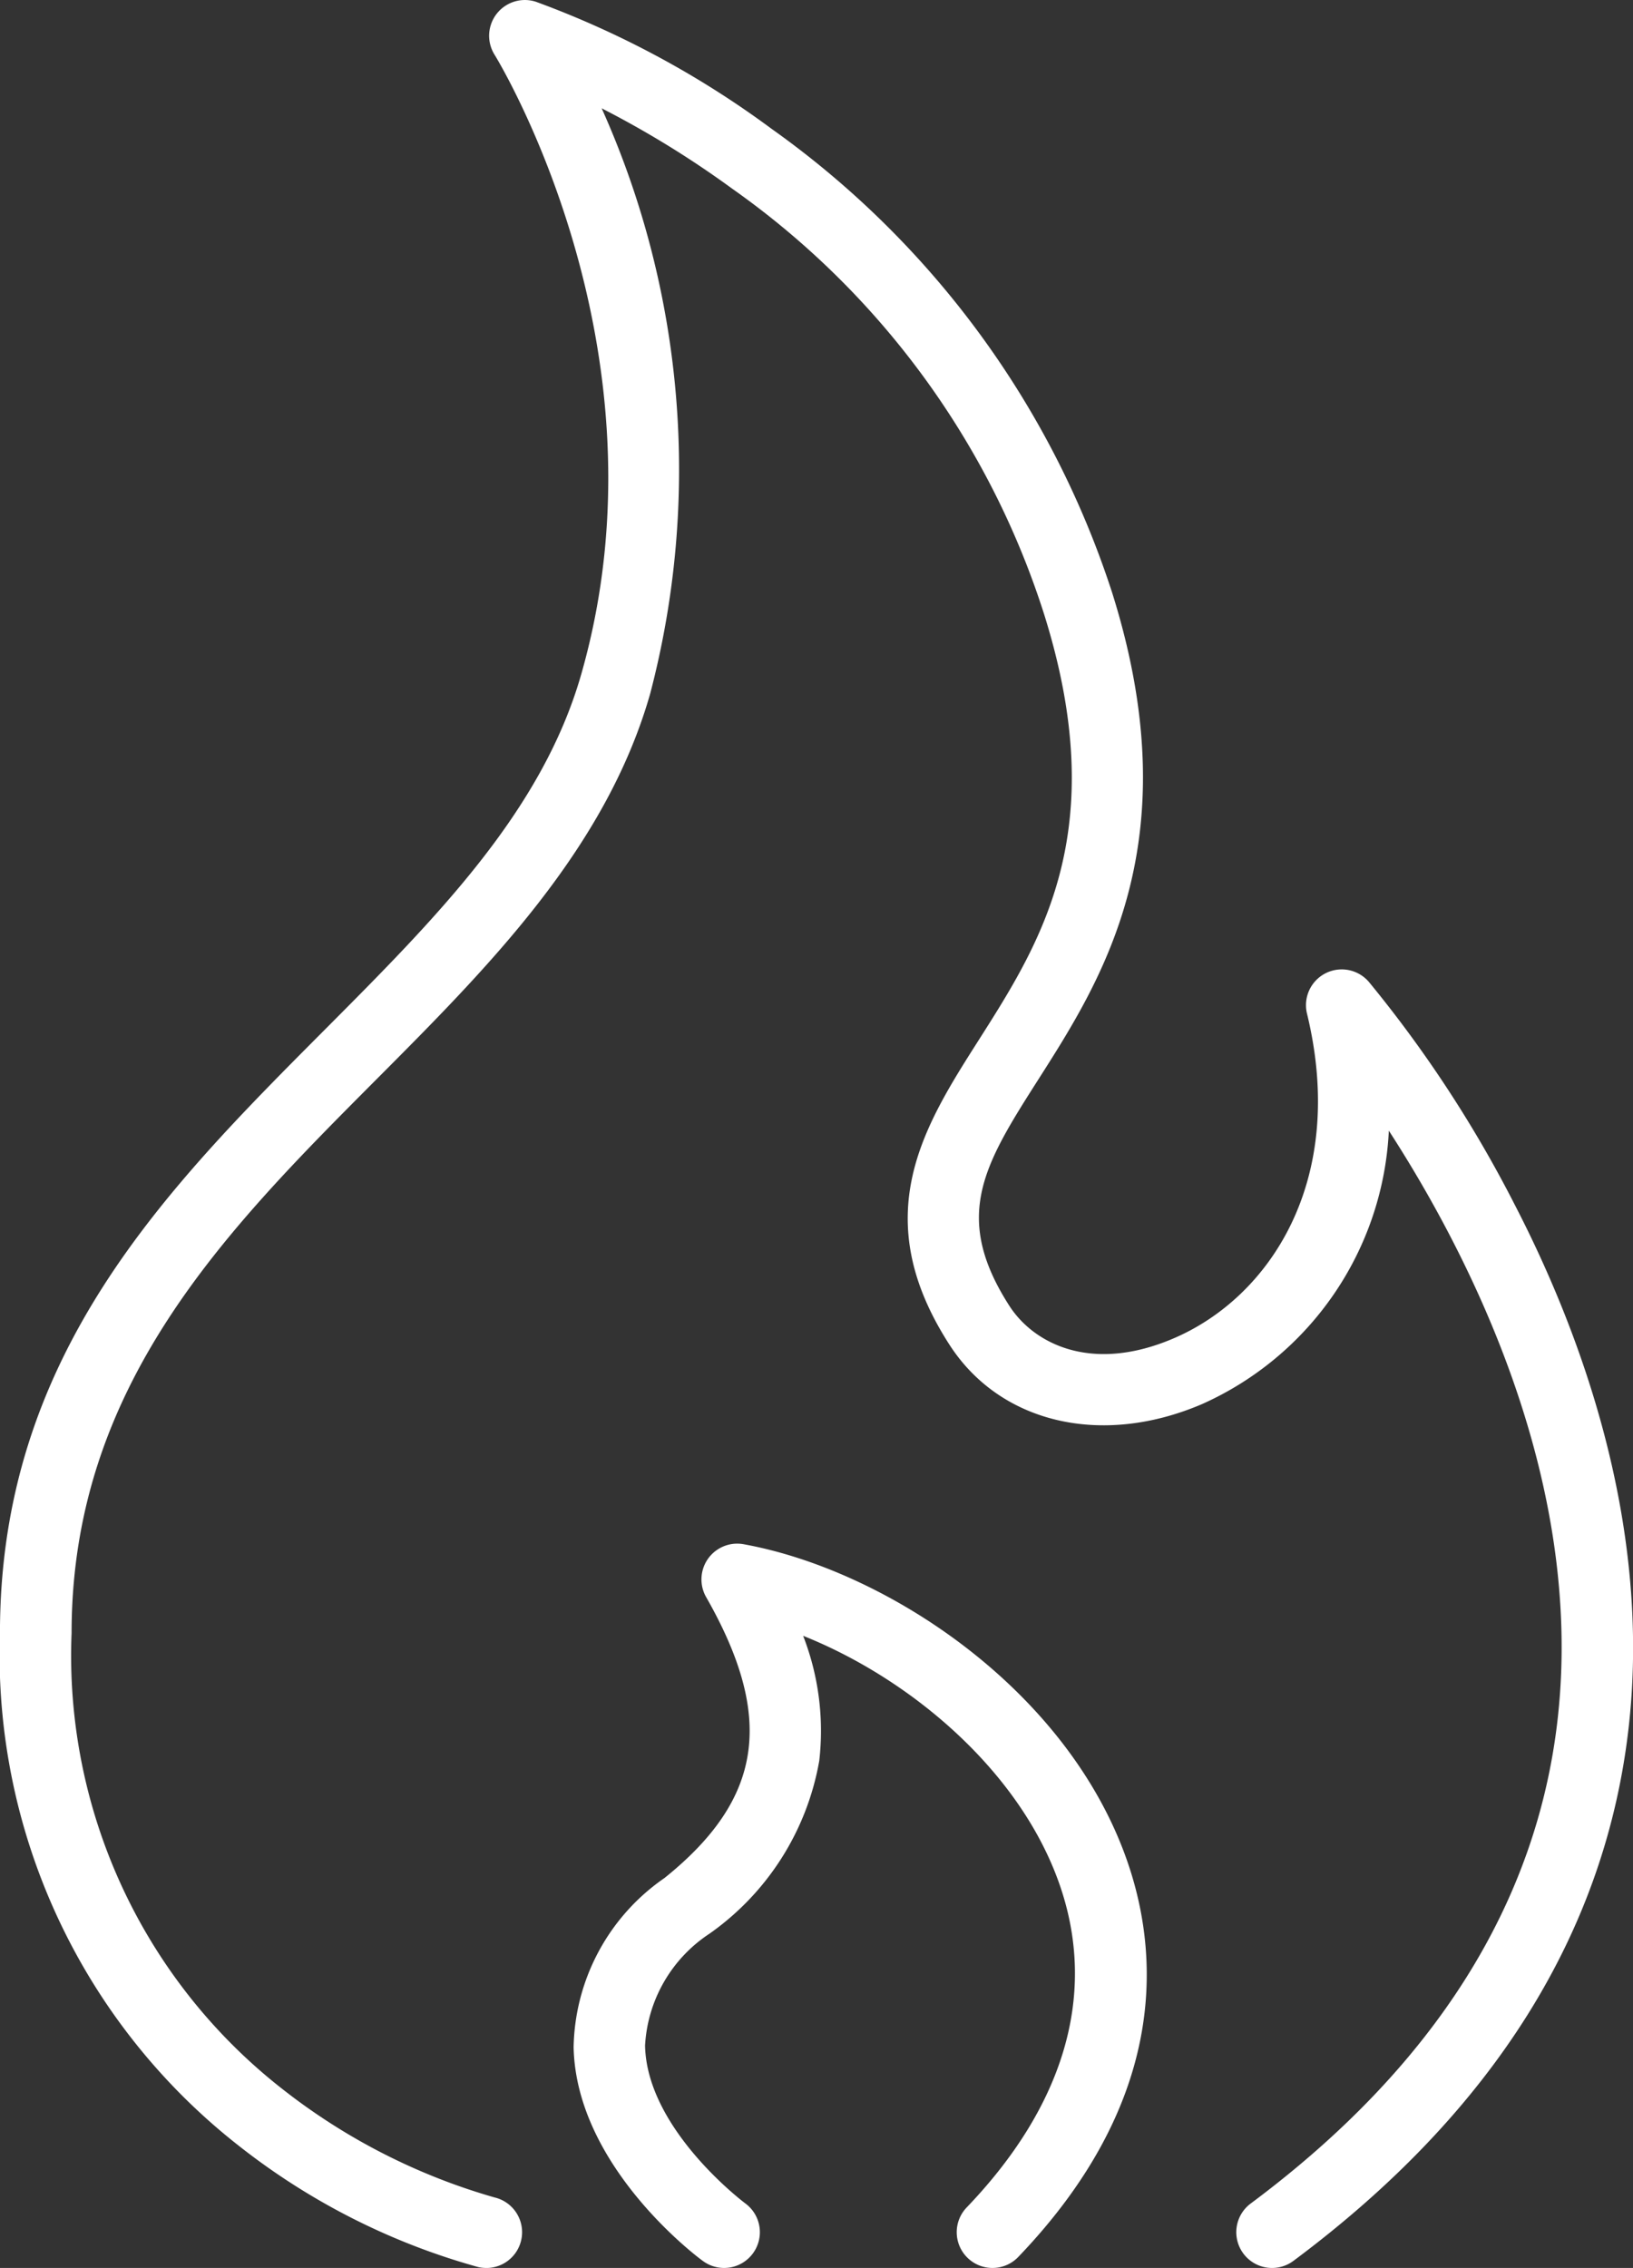
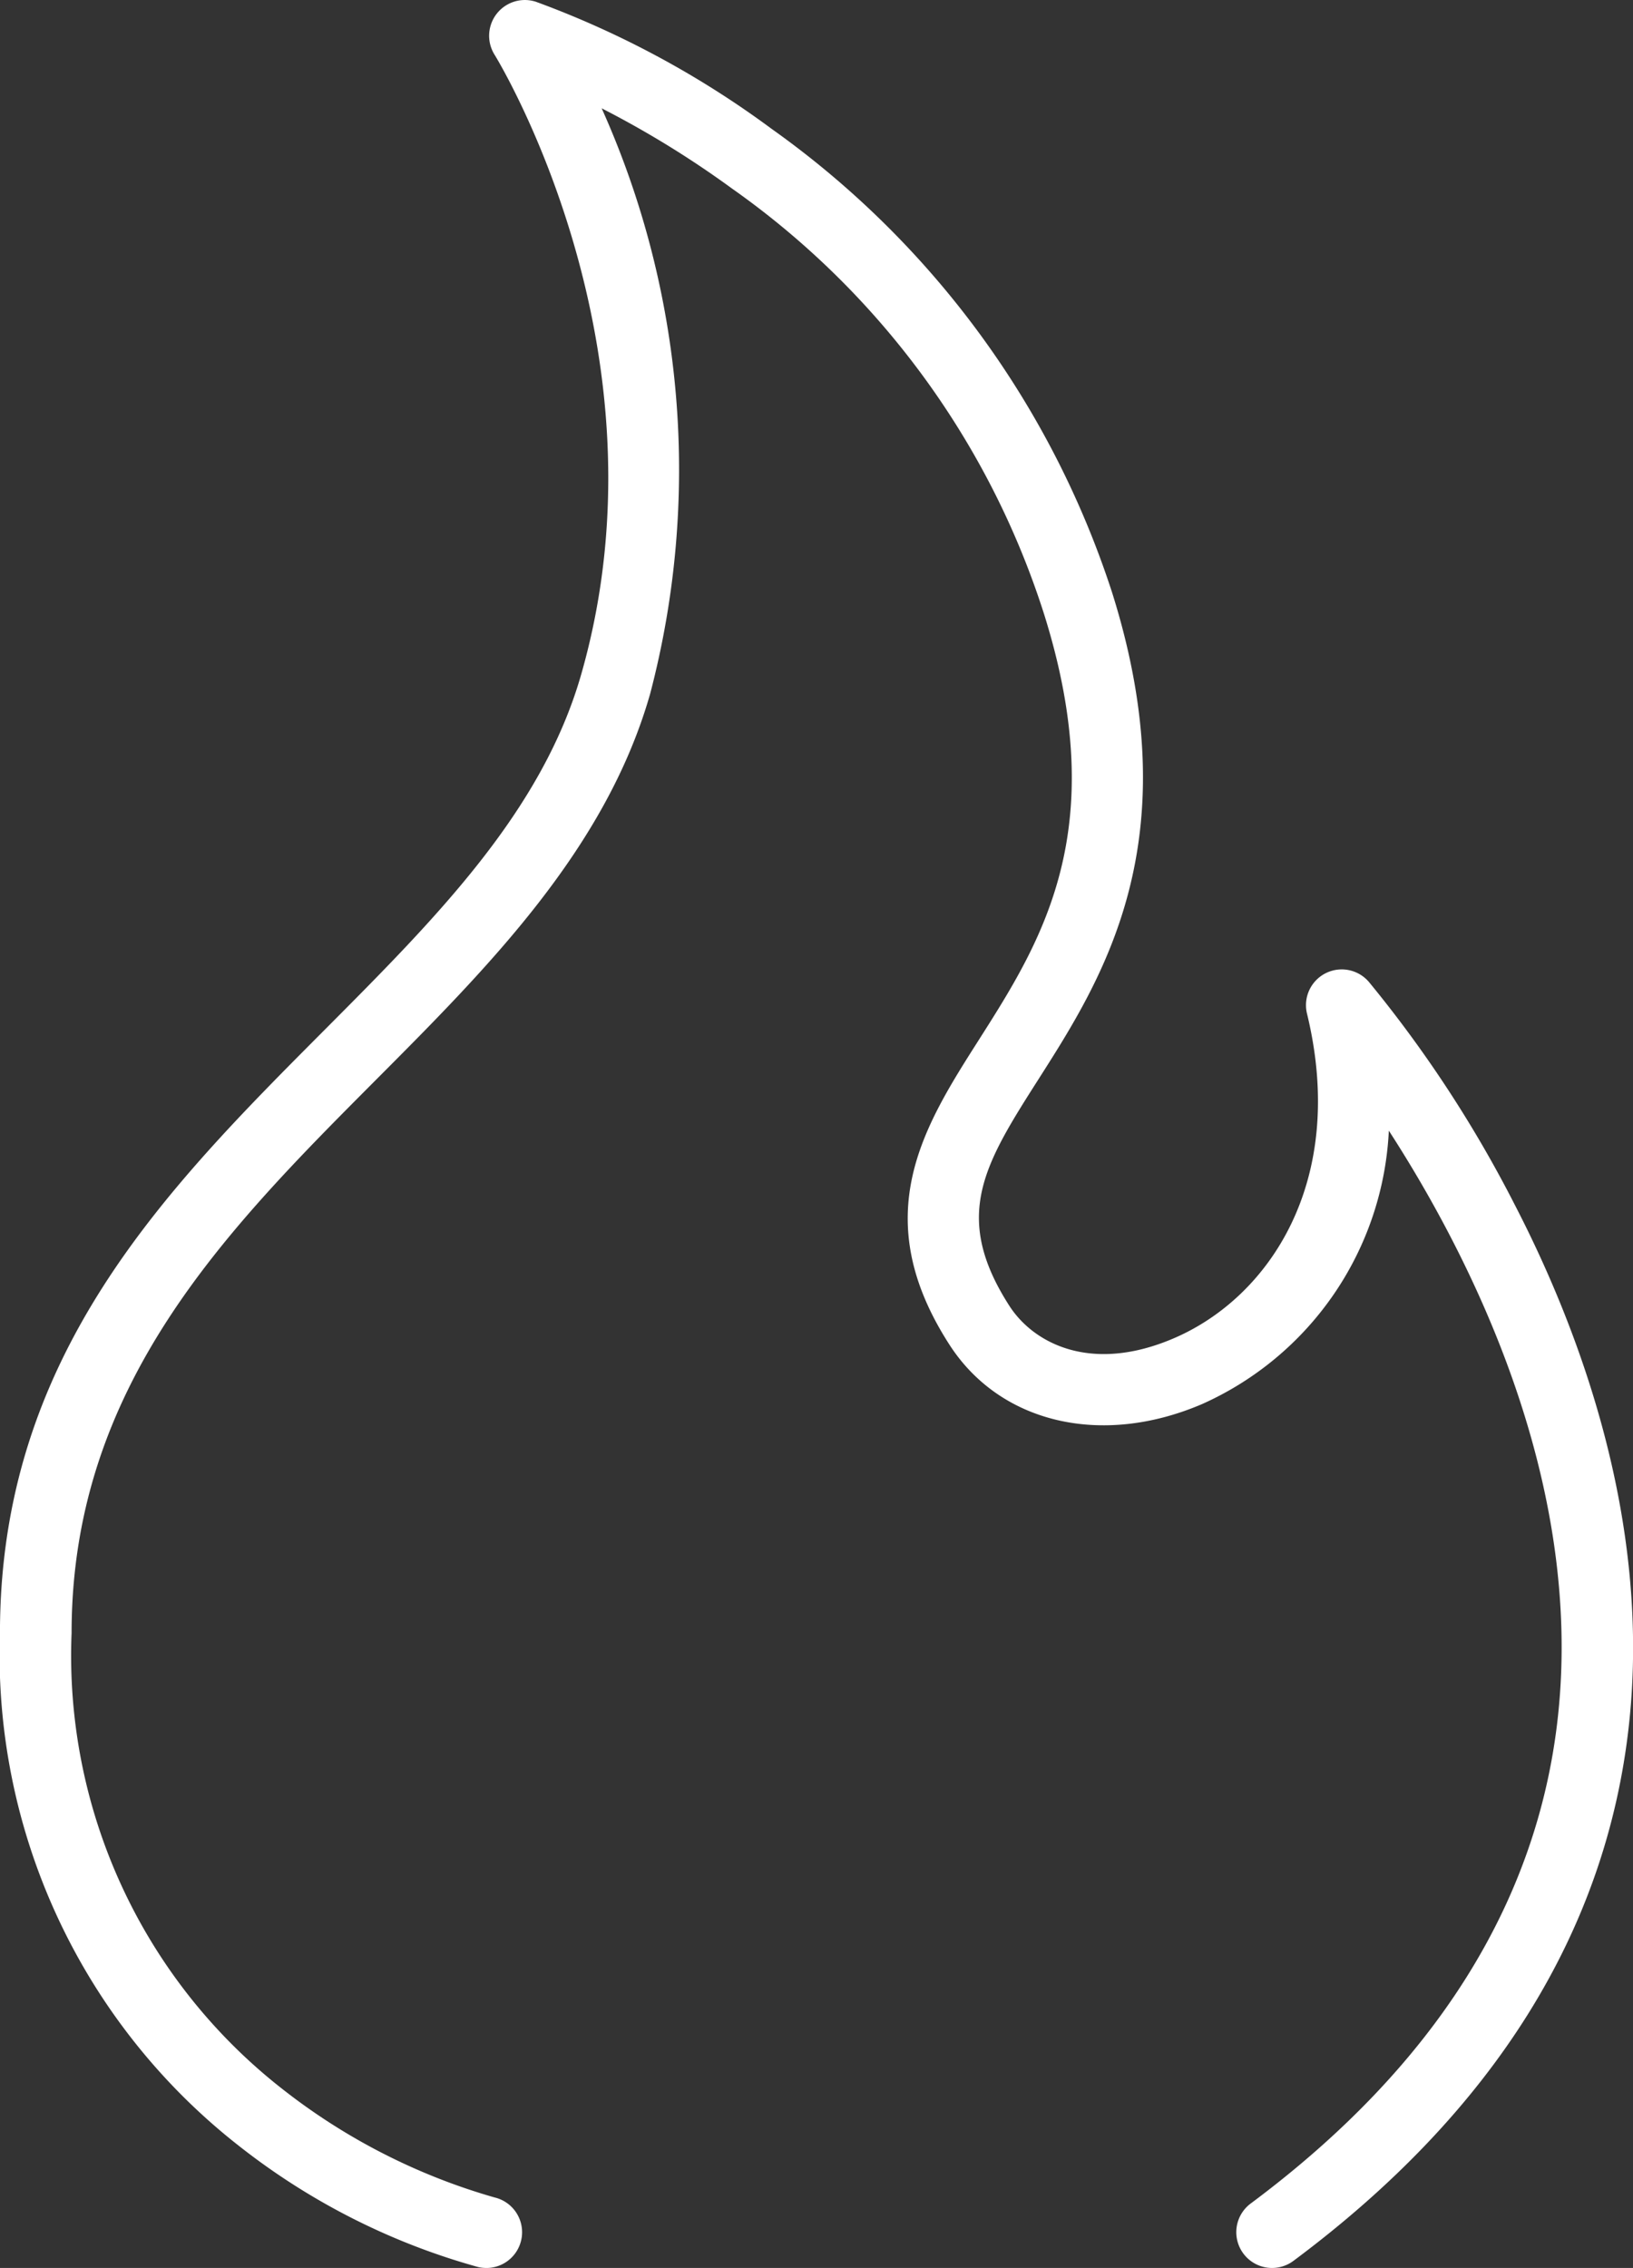
<svg xmlns="http://www.w3.org/2000/svg" width="44.864" height="62.288" viewBox="0 0 44.864 62.288">
  <rect x="0" y="0" width="44.864" height="62.288" fill="#333333" stroke="none" />
  <g id="fire-icon" transform="translate(-1665.822 -882.573)">
    <path id="Path_1235" data-name="Path 1235" d="M1679.18,944.861a.982.982,0,0,1-.225-.026,18.669,18.669,0,0,1-6.569-3.327,17.127,17.127,0,0,1-6.565-14.086c0-7.613,4.532-12.162,8.916-16.561,3.073-3.084,5.976-6,7.055-9.775,2.561-8.963-2.332-16.929-2.382-17.009a.982.982,0,0,1,1.137-1.455,25.8,25.8,0,0,1,6.474,3.49,25.128,25.128,0,0,1,9.358,12.747c2.142,6.814-.261,10.584-2.015,13.337-1.5,2.353-2.4,3.773-.808,6.246.659,1.02,2.236,1.865,4.515.886,2.624-1.126,4.773-4.319,3.66-8.911a.982.982,0,0,1,1.7-.875,33.9,33.9,0,0,1,4.009,6.124c1.767,3.417,3.745,8.666,3.136,14.266-.618,5.684-3.72,10.641-9.22,14.735a.982.982,0,0,1-1.173-1.576c5.044-3.754,7.884-8.253,8.44-13.371.71-6.526-2.431-12.673-4.645-16.094a8.681,8.681,0,0,1-5.128,7.508c-2.759,1.184-5.548.531-6.941-1.626-2.28-3.532-.713-5.99.8-8.367,1.718-2.7,3.664-5.751,1.8-11.693a22.743,22.743,0,0,0-8.581-11.7,26.724,26.724,0,0,0-3.576-2.2,24.229,24.229,0,0,1,1.332,16.079c-1.218,4.265-4.438,7.5-7.552,10.622-4.1,4.116-8.343,8.373-8.343,15.174a15.107,15.107,0,0,0,5.751,12.492,17,17,0,0,0,5.868,3.009.982.982,0,0,1-.225,1.938Z" transform="translate(0 0)" fill="#fff" />
-     <path id="Path_1236" data-name="Path 1236" d="M1797.629,1226.206a.982.982,0,0,1-.709-1.662c2.656-2.769,3.557-5.78,2.607-8.706-1.044-3.216-4.125-5.807-7.1-6.993a7.2,7.2,0,0,1,.443,3.43,7.356,7.356,0,0,1-3.017,4.751,3.935,3.935,0,0,0-1.769,3.072c.046,2.305,2.727,4.315,2.754,4.335a.982.982,0,0,1-1.164,1.582c-.142-.1-3.481-2.593-3.553-5.869a5.77,5.77,0,0,1,2.5-4.652c2.7-2.171,3.031-4.4,1.142-7.711a.982.982,0,0,1,1.027-1.454c3.974.718,9.042,4.081,10.607,8.9.828,2.55.969,6.472-3.057,10.672A.98.98,0,0,1,1797.629,1226.206Z" transform="translate(-104.54 -281.345)" fill="#fff" />
  </g>
</svg>